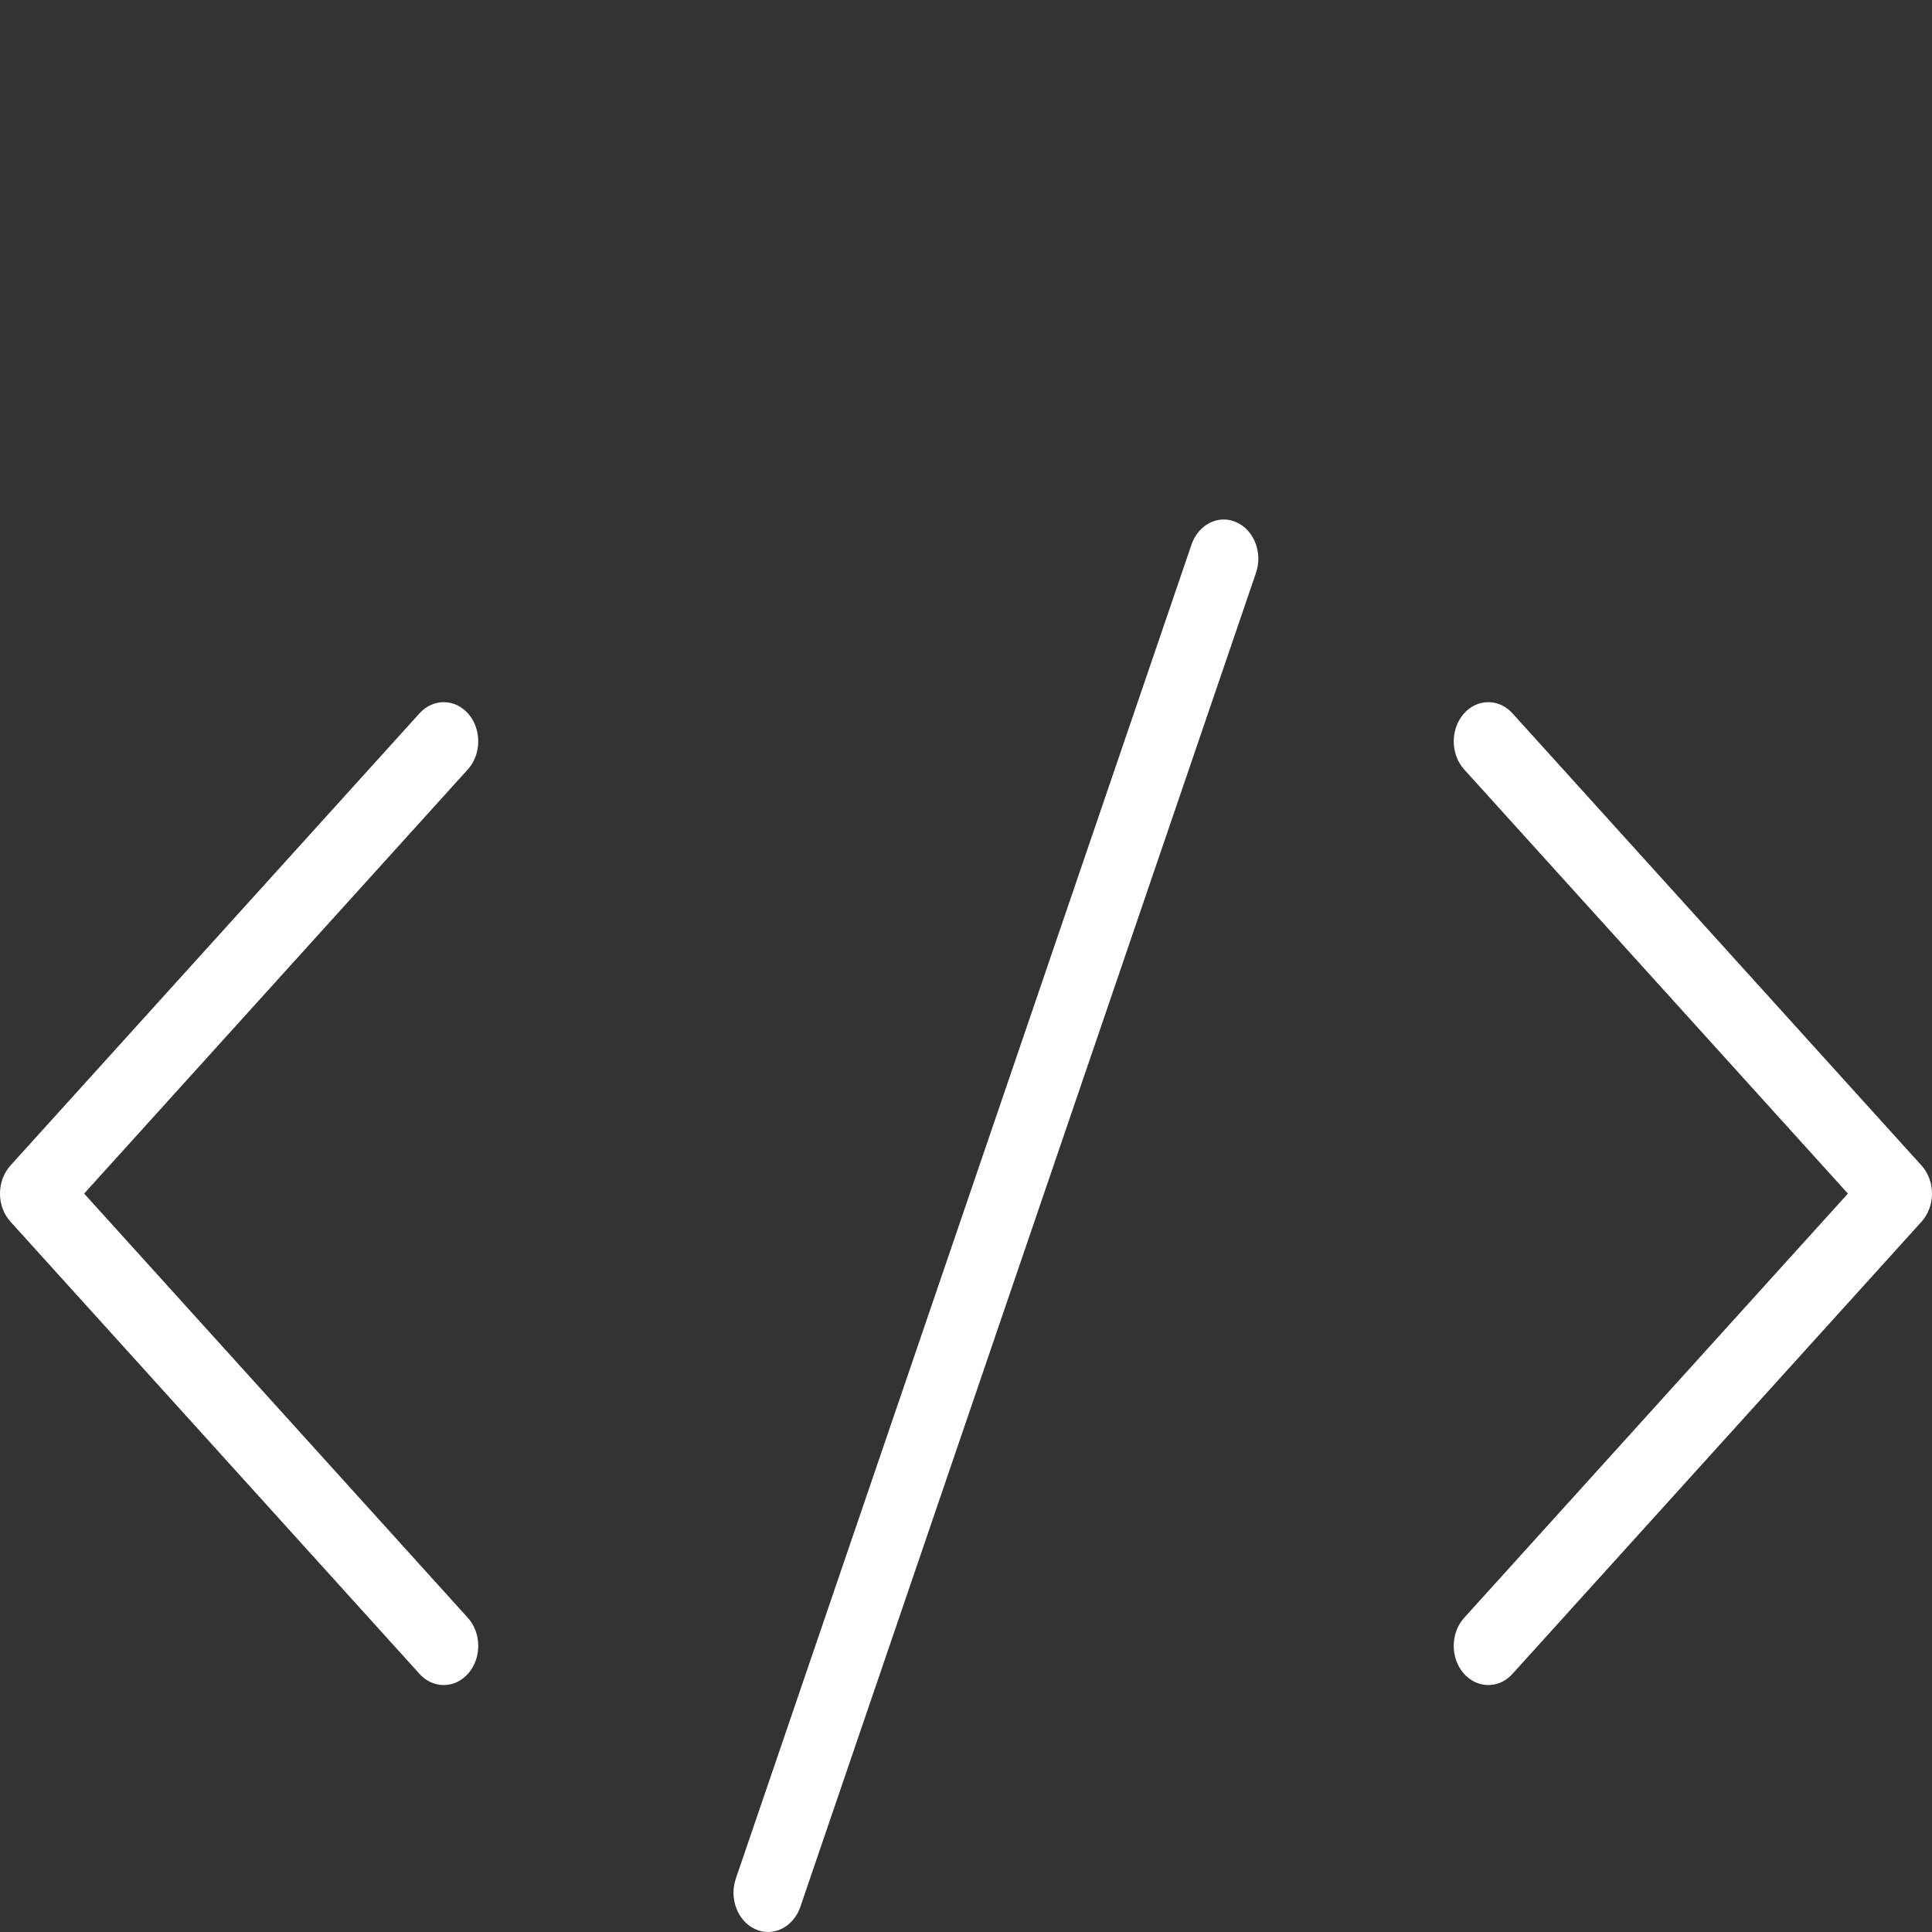
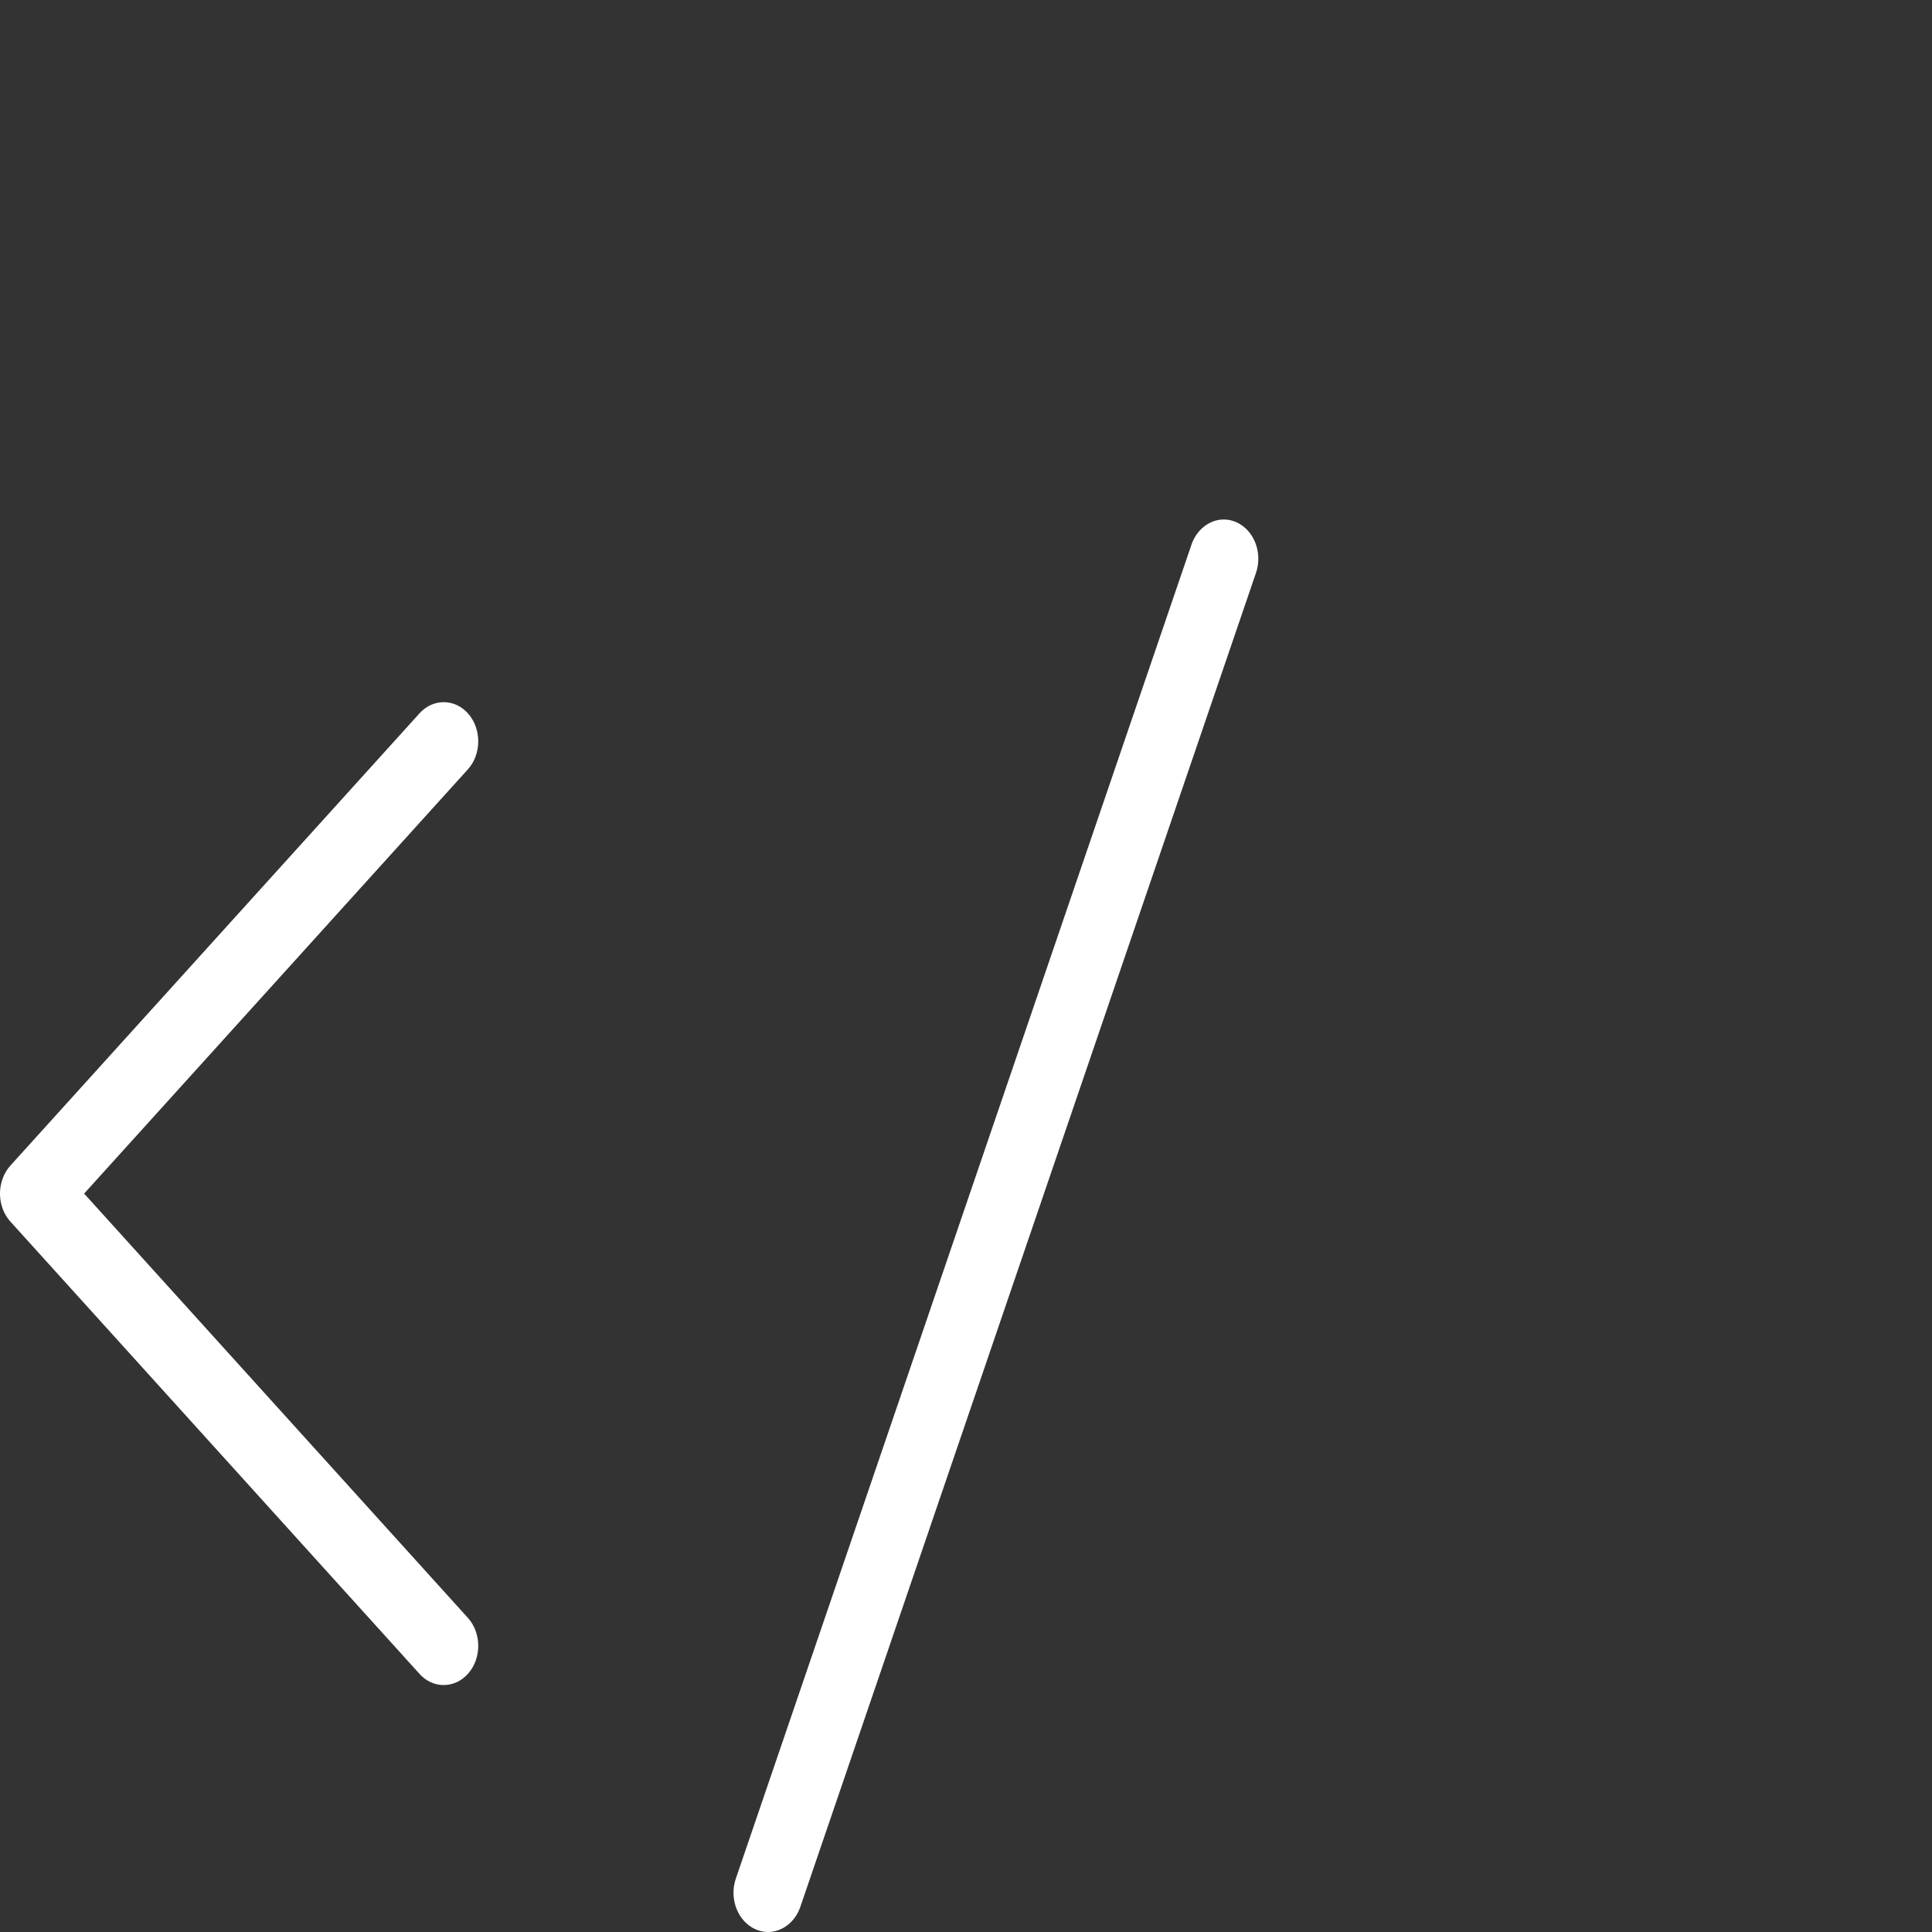
<svg xmlns="http://www.w3.org/2000/svg" version="1.1" id="Layer_1" x="0px" y="0px" width="100px" height="100px" viewBox="206 206 100 100" enable-background="new 206 206 100 100" xml:space="preserve">
  <rect x="206" y="206" width="100" height="100" fill="#333333" stroke="none" />
  <g>
    <path fill="#FFFFFF" d="M230.247,242.955c-0.34-0.395-0.794-0.611-1.281-0.611c-0.47,0-0.914,0.205-1.25,0.576l-21.176,23.408   c-0.344,0.38-0.541,0.909-0.541,1.453s0.196,1.072,0.54,1.45l21.177,23.411c0.335,0.372,0.779,0.576,1.249,0.576   c0.487,0,0.942-0.218,1.282-0.612c0.688-0.8,0.674-2.087-0.031-2.867l-19.073-21.087l-0.789-0.871l0.789-0.873l19.073-21.085   C230.921,245.043,230.935,243.756,230.247,242.955z" />
-     <path fill="#FFFFFF" d="M306,267.781c0-0.544-0.196-1.073-0.539-1.45l-21.178-23.411c-0.336-0.372-0.78-0.576-1.249-0.576   c-0.486,0-0.942,0.216-1.281,0.611c-0.689,0.801-0.675,2.089,0.031,2.87l19.074,21.083l0.789,0.873l-0.789,0.871l-19.074,21.087   c-0.342,0.377-0.534,0.885-0.539,1.427c-0.007,0.542,0.174,1.053,0.508,1.44c0.339,0.395,0.795,0.612,1.282,0.612   c0.469,0,0.912-0.204,1.248-0.576l21.177-23.409C305.803,268.854,306,268.325,306,267.781z" />
    <path fill="#FFFFFF" d="M269.987,233.027c-0.207-0.092-0.425-0.138-0.646-0.138c-0.733,0-1.404,0.521-1.668,1.295l-23.587,69.053   c-0.356,1.042,0.103,2.22,1.023,2.625c0.207,0.09,0.424,0.137,0.645,0.137c0.734,0,1.405-0.521,1.67-1.297l23.586-69.051   C271.367,234.608,270.907,233.431,269.987,233.027z" />
  </g>
</svg>